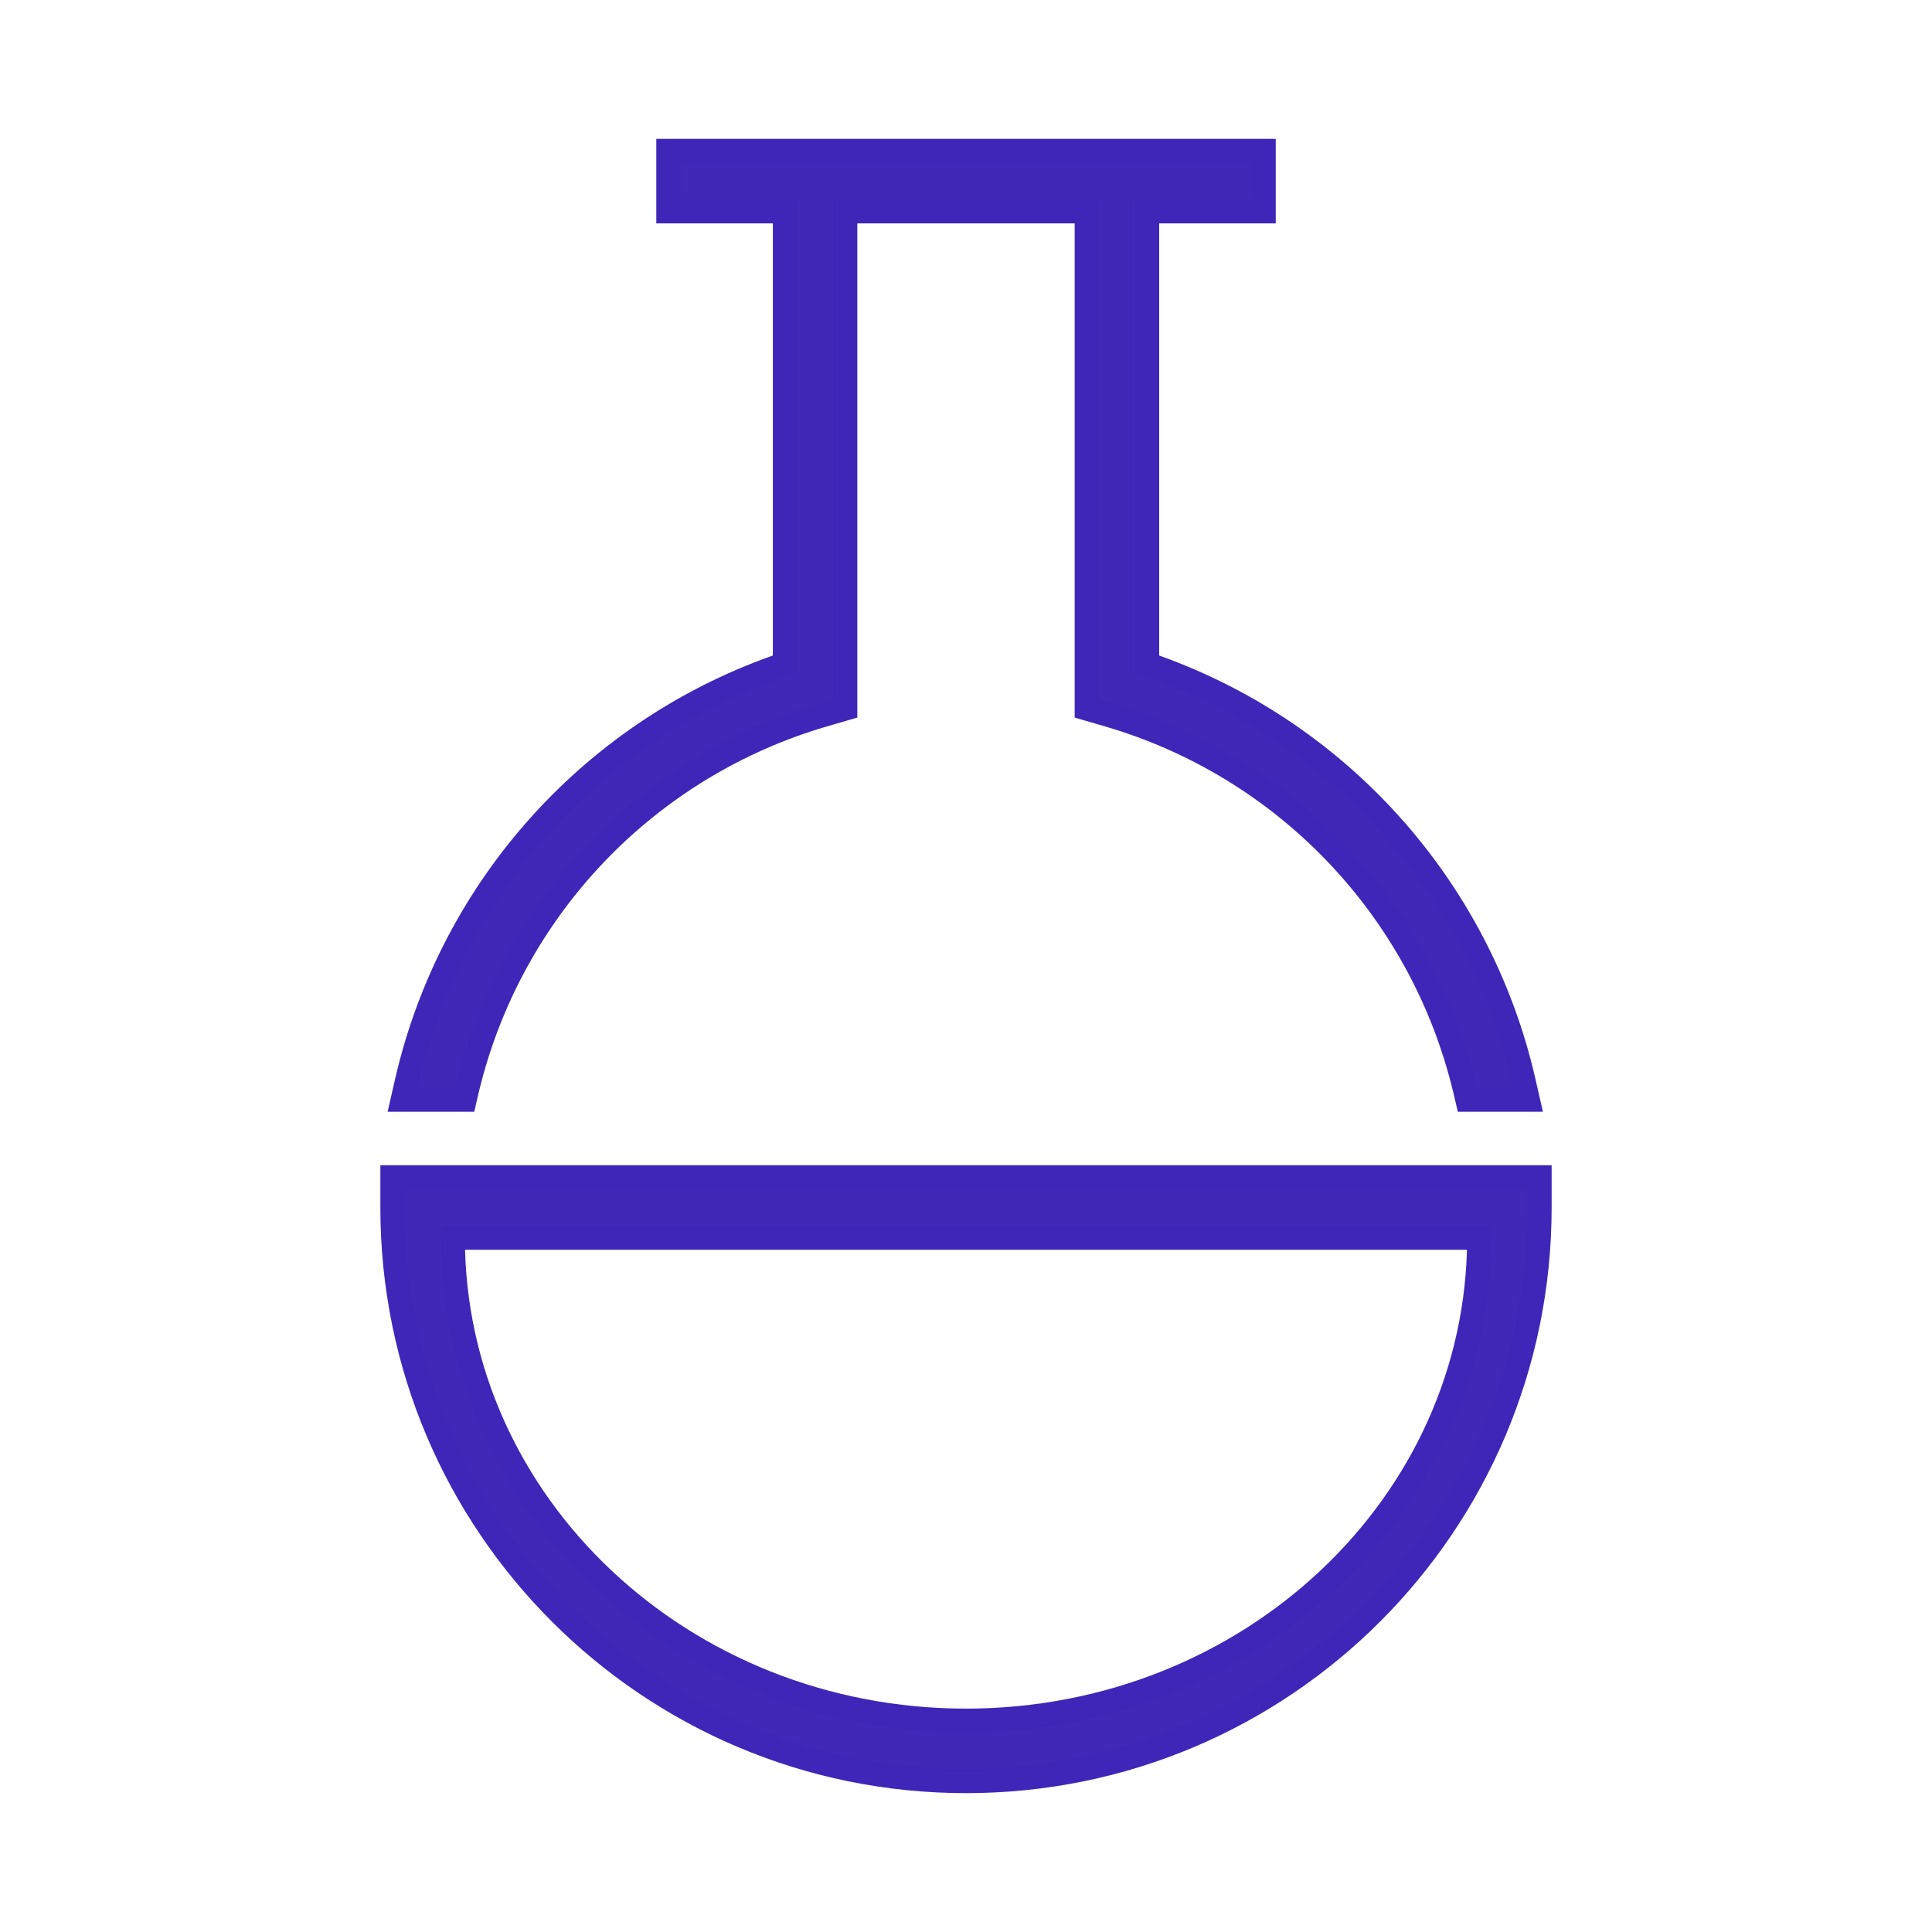
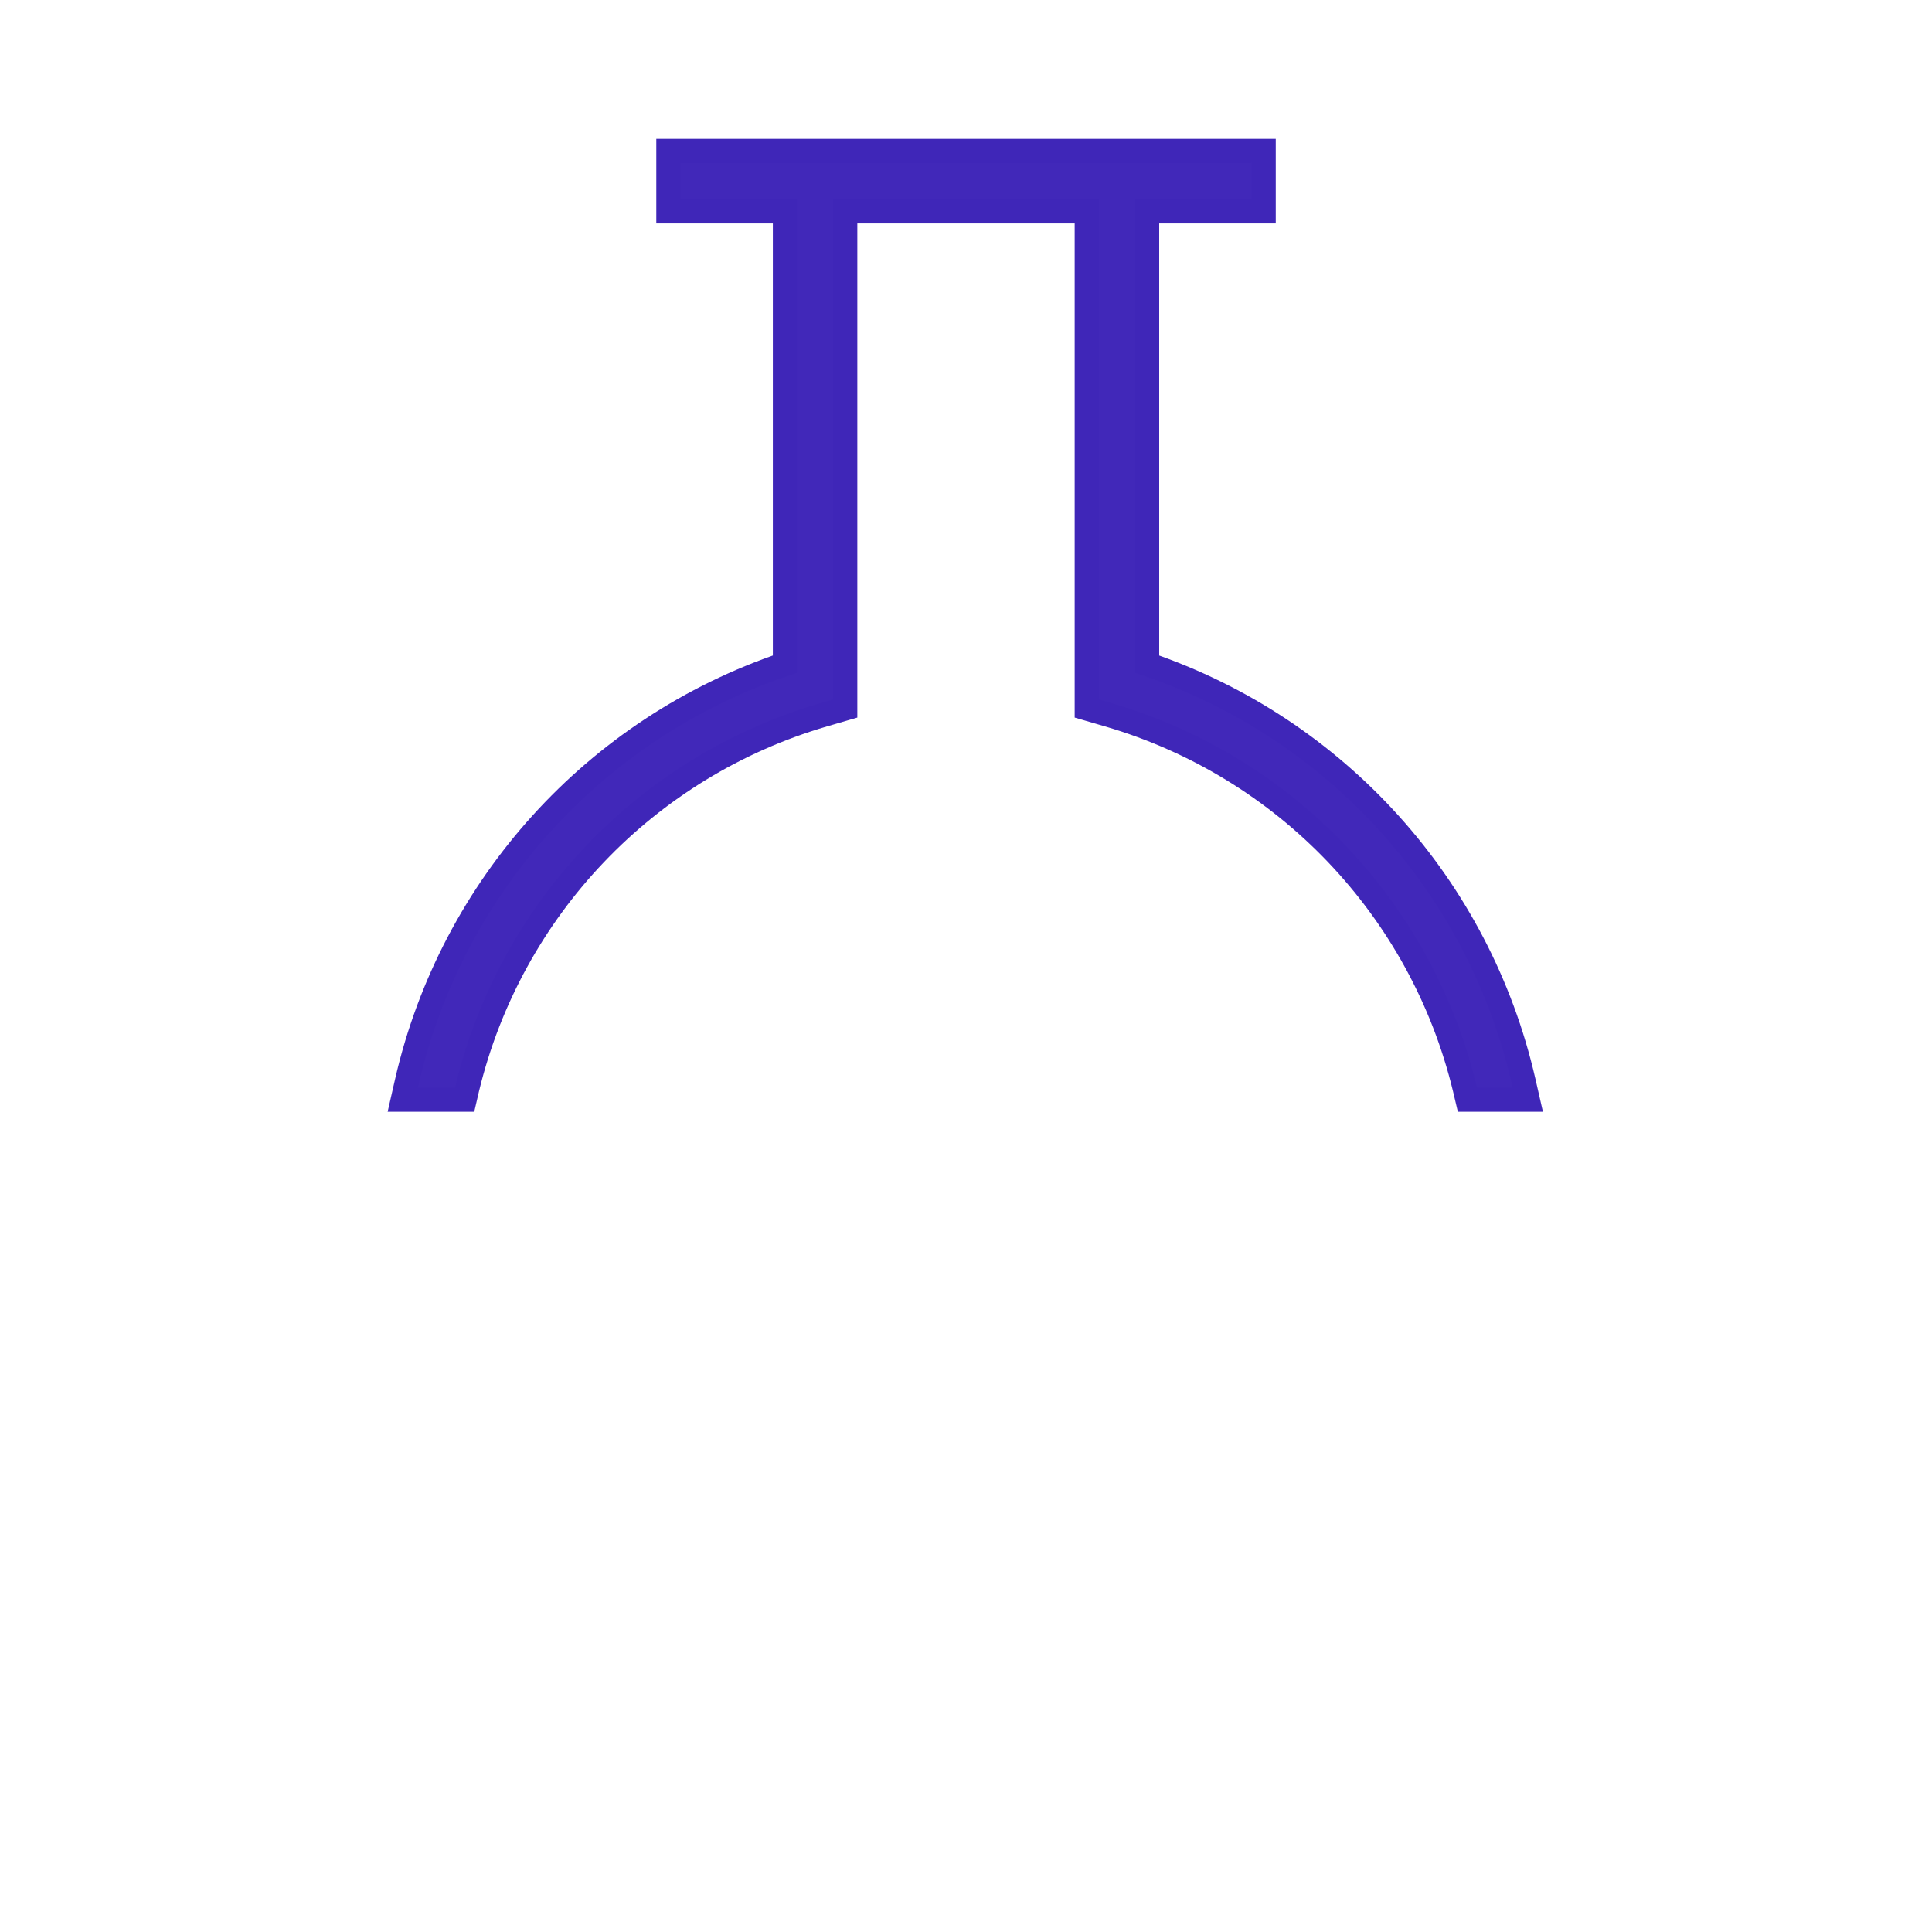
<svg xmlns="http://www.w3.org/2000/svg" height="40" viewBox="0 0 40 40" width="40">
  <g fill="#4128b9" stroke="#3f26b8" stroke-width=".5" transform="translate(8.125 3.125)">
-     <path d="m23.75 21.25v.625c0 6.558-5.317 11.875-11.875 11.875s-11.875-5.317-11.875-11.875v-.625zm-1.25 1.25h-21.25c0 5.523 4.757 10 10.625 10 5.868 0 10.625-4.477 10.625-10z" />
    <path d="m1.55 19.406c.898-3.711 3.71-6.66 7.375-7.731l.45-.131v-10.294h5v10.294l.45.131c3.665 1.072 6.477 4.02 7.375 7.731l.056.237h1.25l-.087-.381c-.925-4.035-3.874-7.304-7.794-8.637v-9.375h2.413v-1.25h-12.325v1.25h2.413v9.375c-3.931 1.325-6.894 4.595-7.825 8.637l-.087.381h1.281z" />
  </g>
</svg>